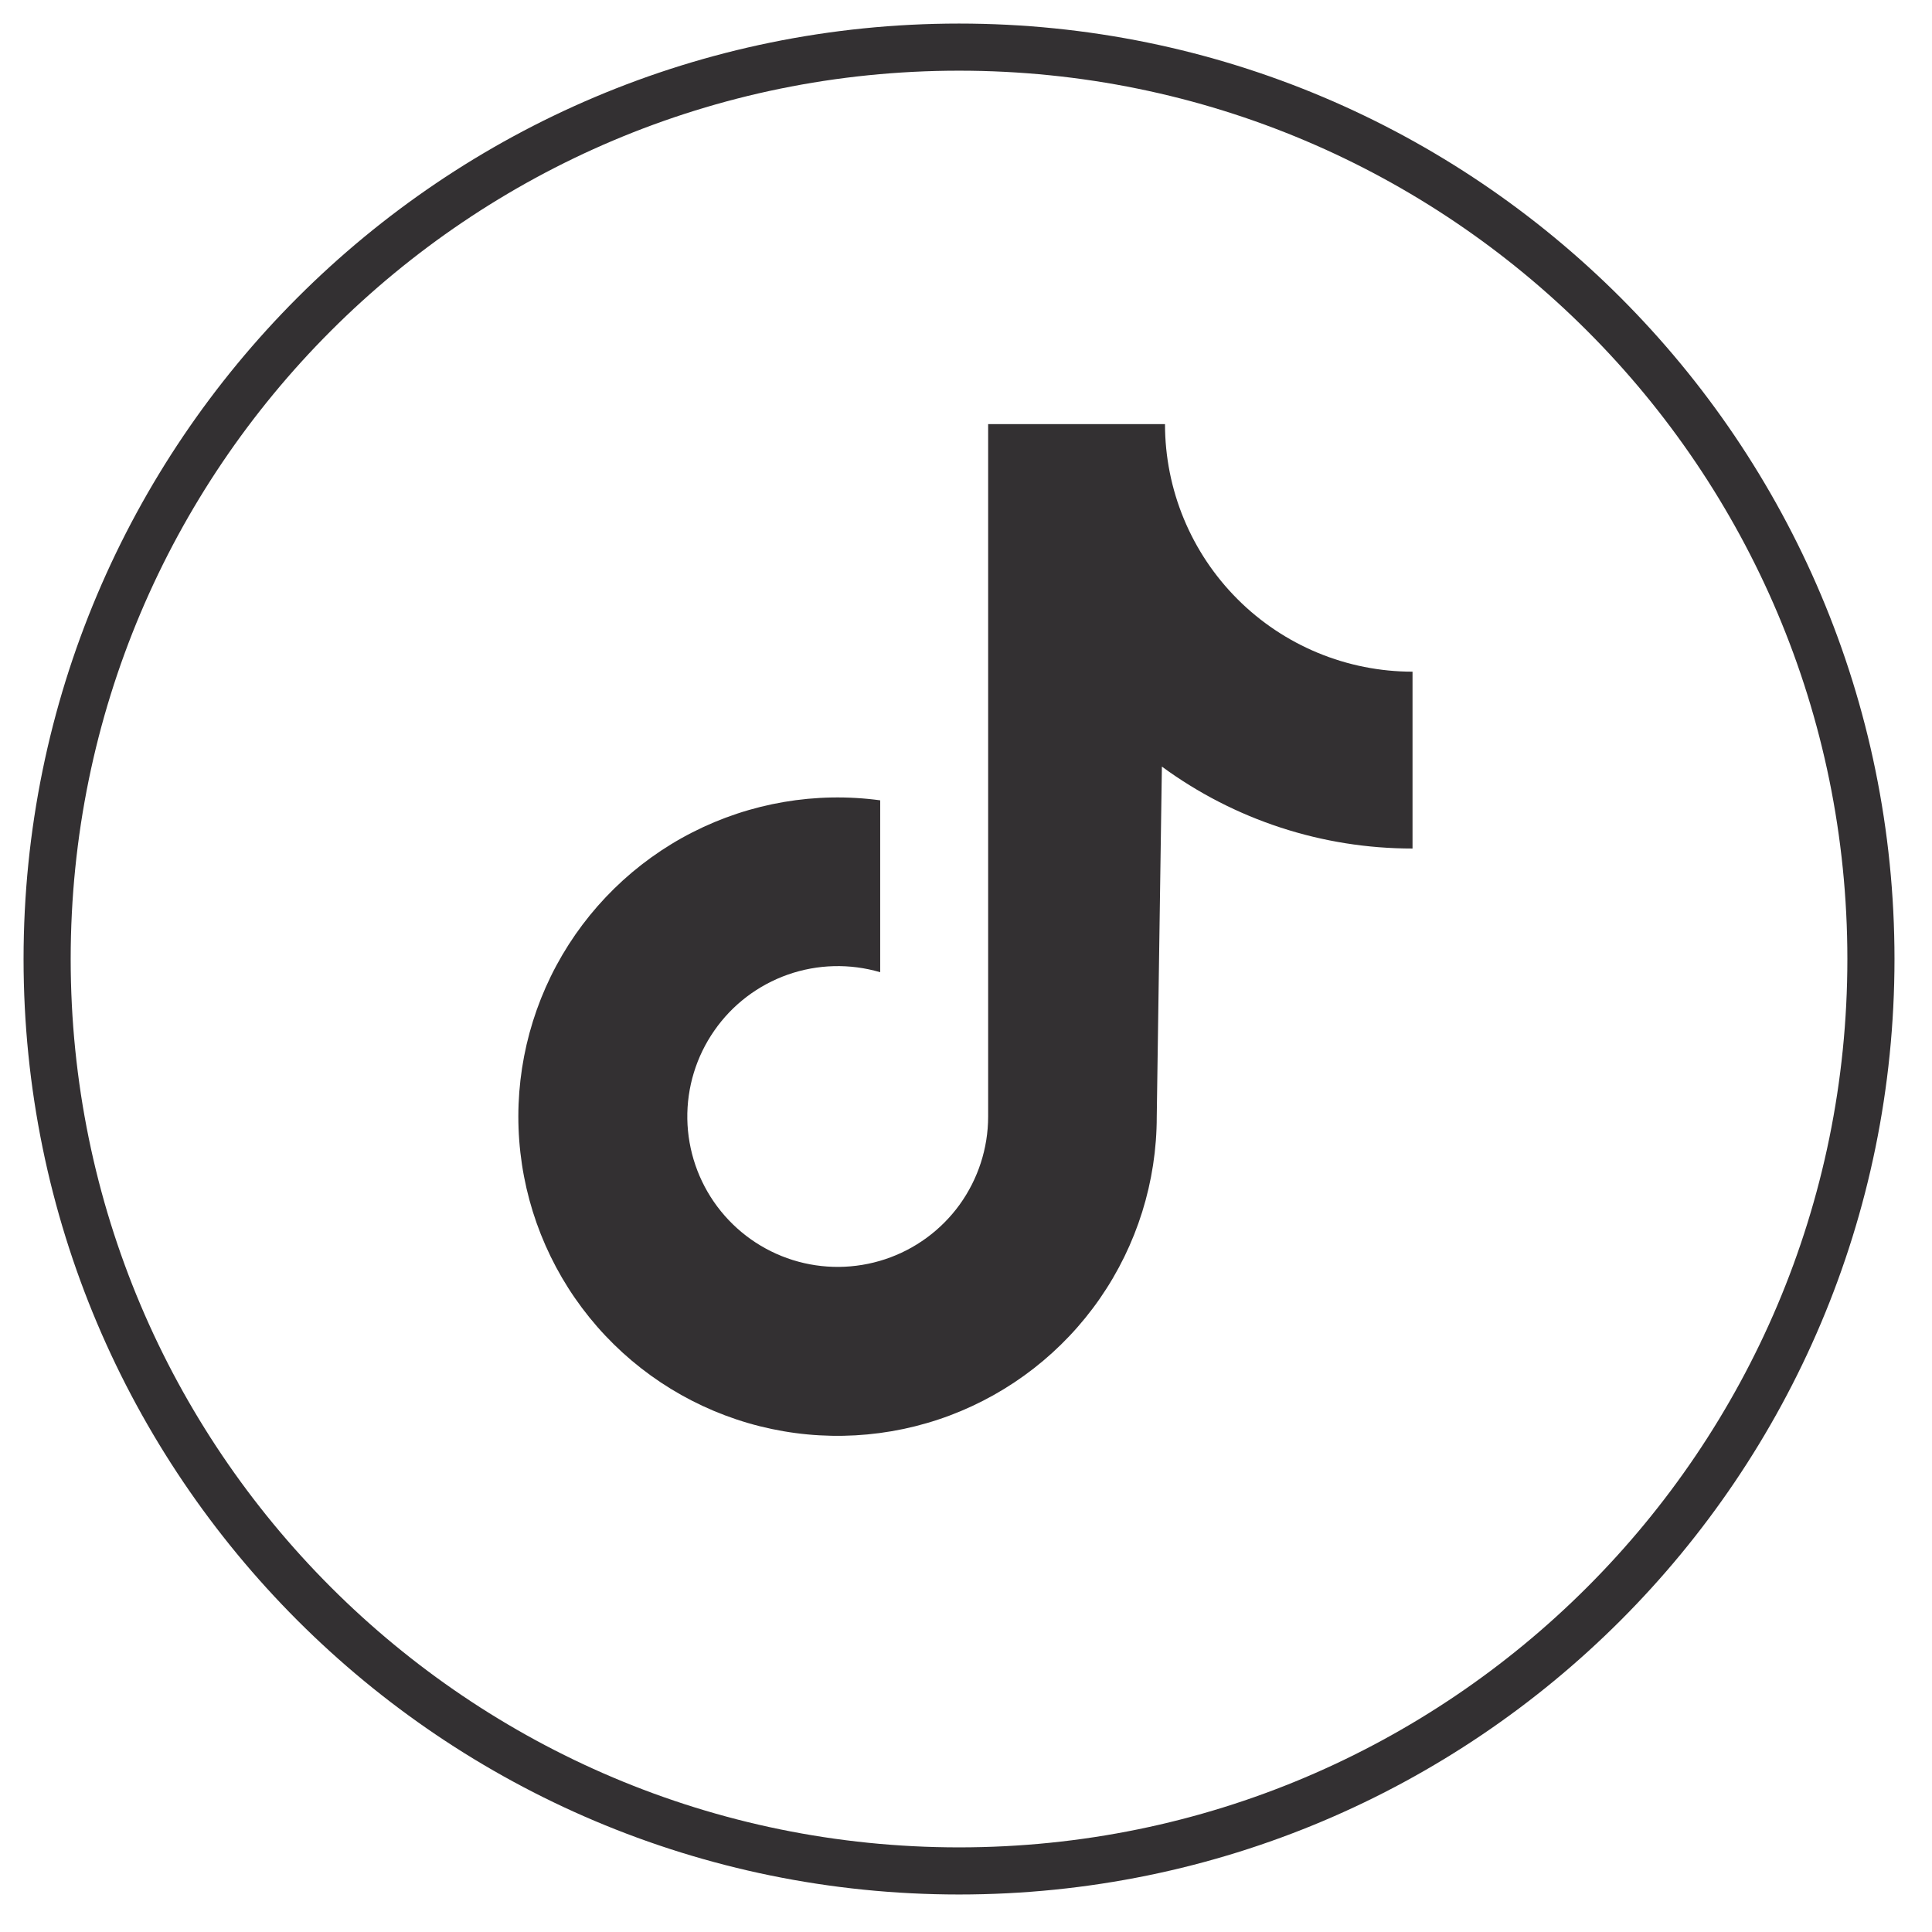
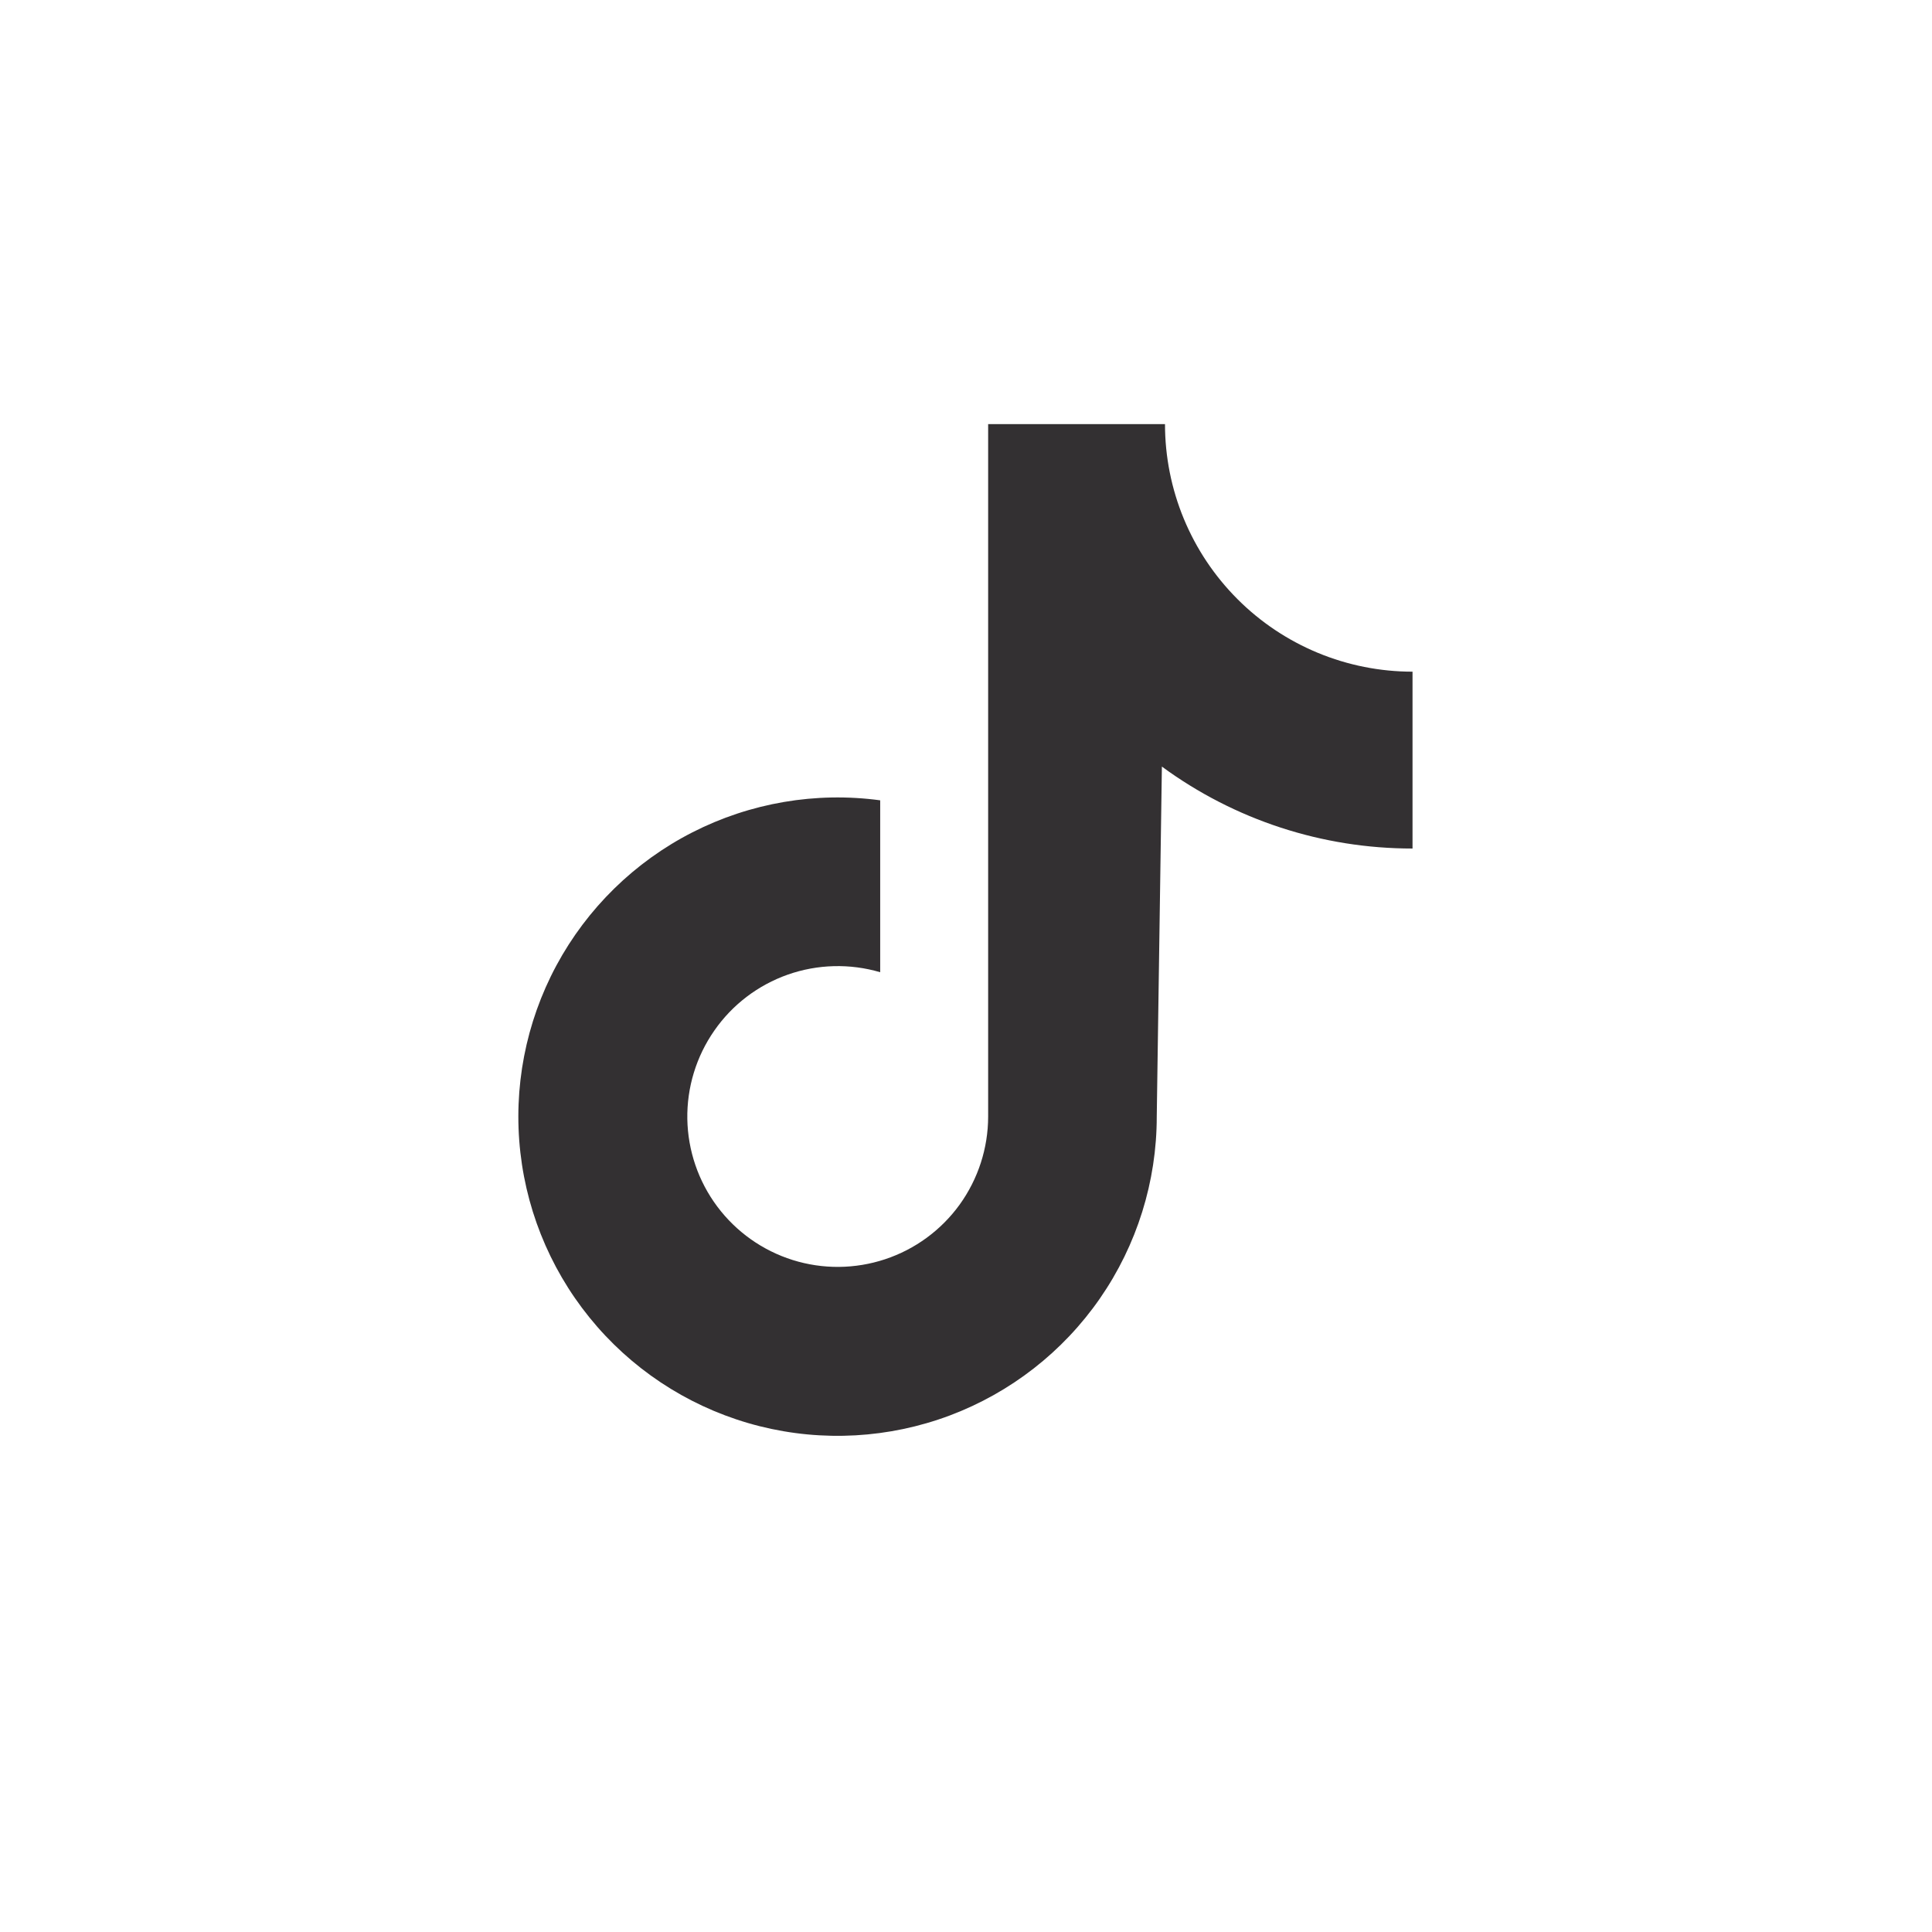
<svg xmlns="http://www.w3.org/2000/svg" width="41" height="41" viewBox="0 0 41 41" fill="none">
-   <path d="M39.704 20.352C39.704 9.664 31.04 1 20.352 1C9.664 1 1 9.664 1 20.352C1 31.04 9.664 39.704 20.352 39.704C31.04 39.704 39.704 31.04 39.704 20.352Z" stroke="#333032" />
  <path d="M29.976 14.254C29.287 14.254 28.603 14.118 27.966 13.854C27.329 13.59 26.749 13.203 26.262 12.715C25.774 12.227 25.387 11.648 25.123 11.011C24.859 10.373 24.723 9.69 24.723 9H20.97V23.697C20.969 24.367 20.757 25.02 20.365 25.564C19.972 26.107 19.419 26.512 18.783 26.723C18.147 26.934 17.46 26.94 16.821 26.739C16.182 26.538 15.622 26.141 15.221 25.604C14.82 25.068 14.598 24.418 14.586 23.748C14.575 23.078 14.775 22.422 15.158 21.872C15.54 21.321 16.086 20.906 16.718 20.683C17.35 20.461 18.036 20.443 18.679 20.632V16.984C17.313 16.799 15.923 17.037 14.695 17.663C13.468 18.289 12.46 19.276 11.807 20.49C11.155 21.704 10.888 23.088 11.043 24.458C11.198 25.828 11.767 27.117 12.674 28.155C13.581 29.193 14.783 29.929 16.12 30.266C17.457 30.602 18.864 30.523 20.155 30.039C21.445 29.554 22.557 28.688 23.342 27.555C24.127 26.422 24.548 25.076 24.548 23.697L24.657 16.268C26.199 17.4 28.063 18.009 29.976 18.007L29.976 14.254Z" fill="#333032" />
</svg>